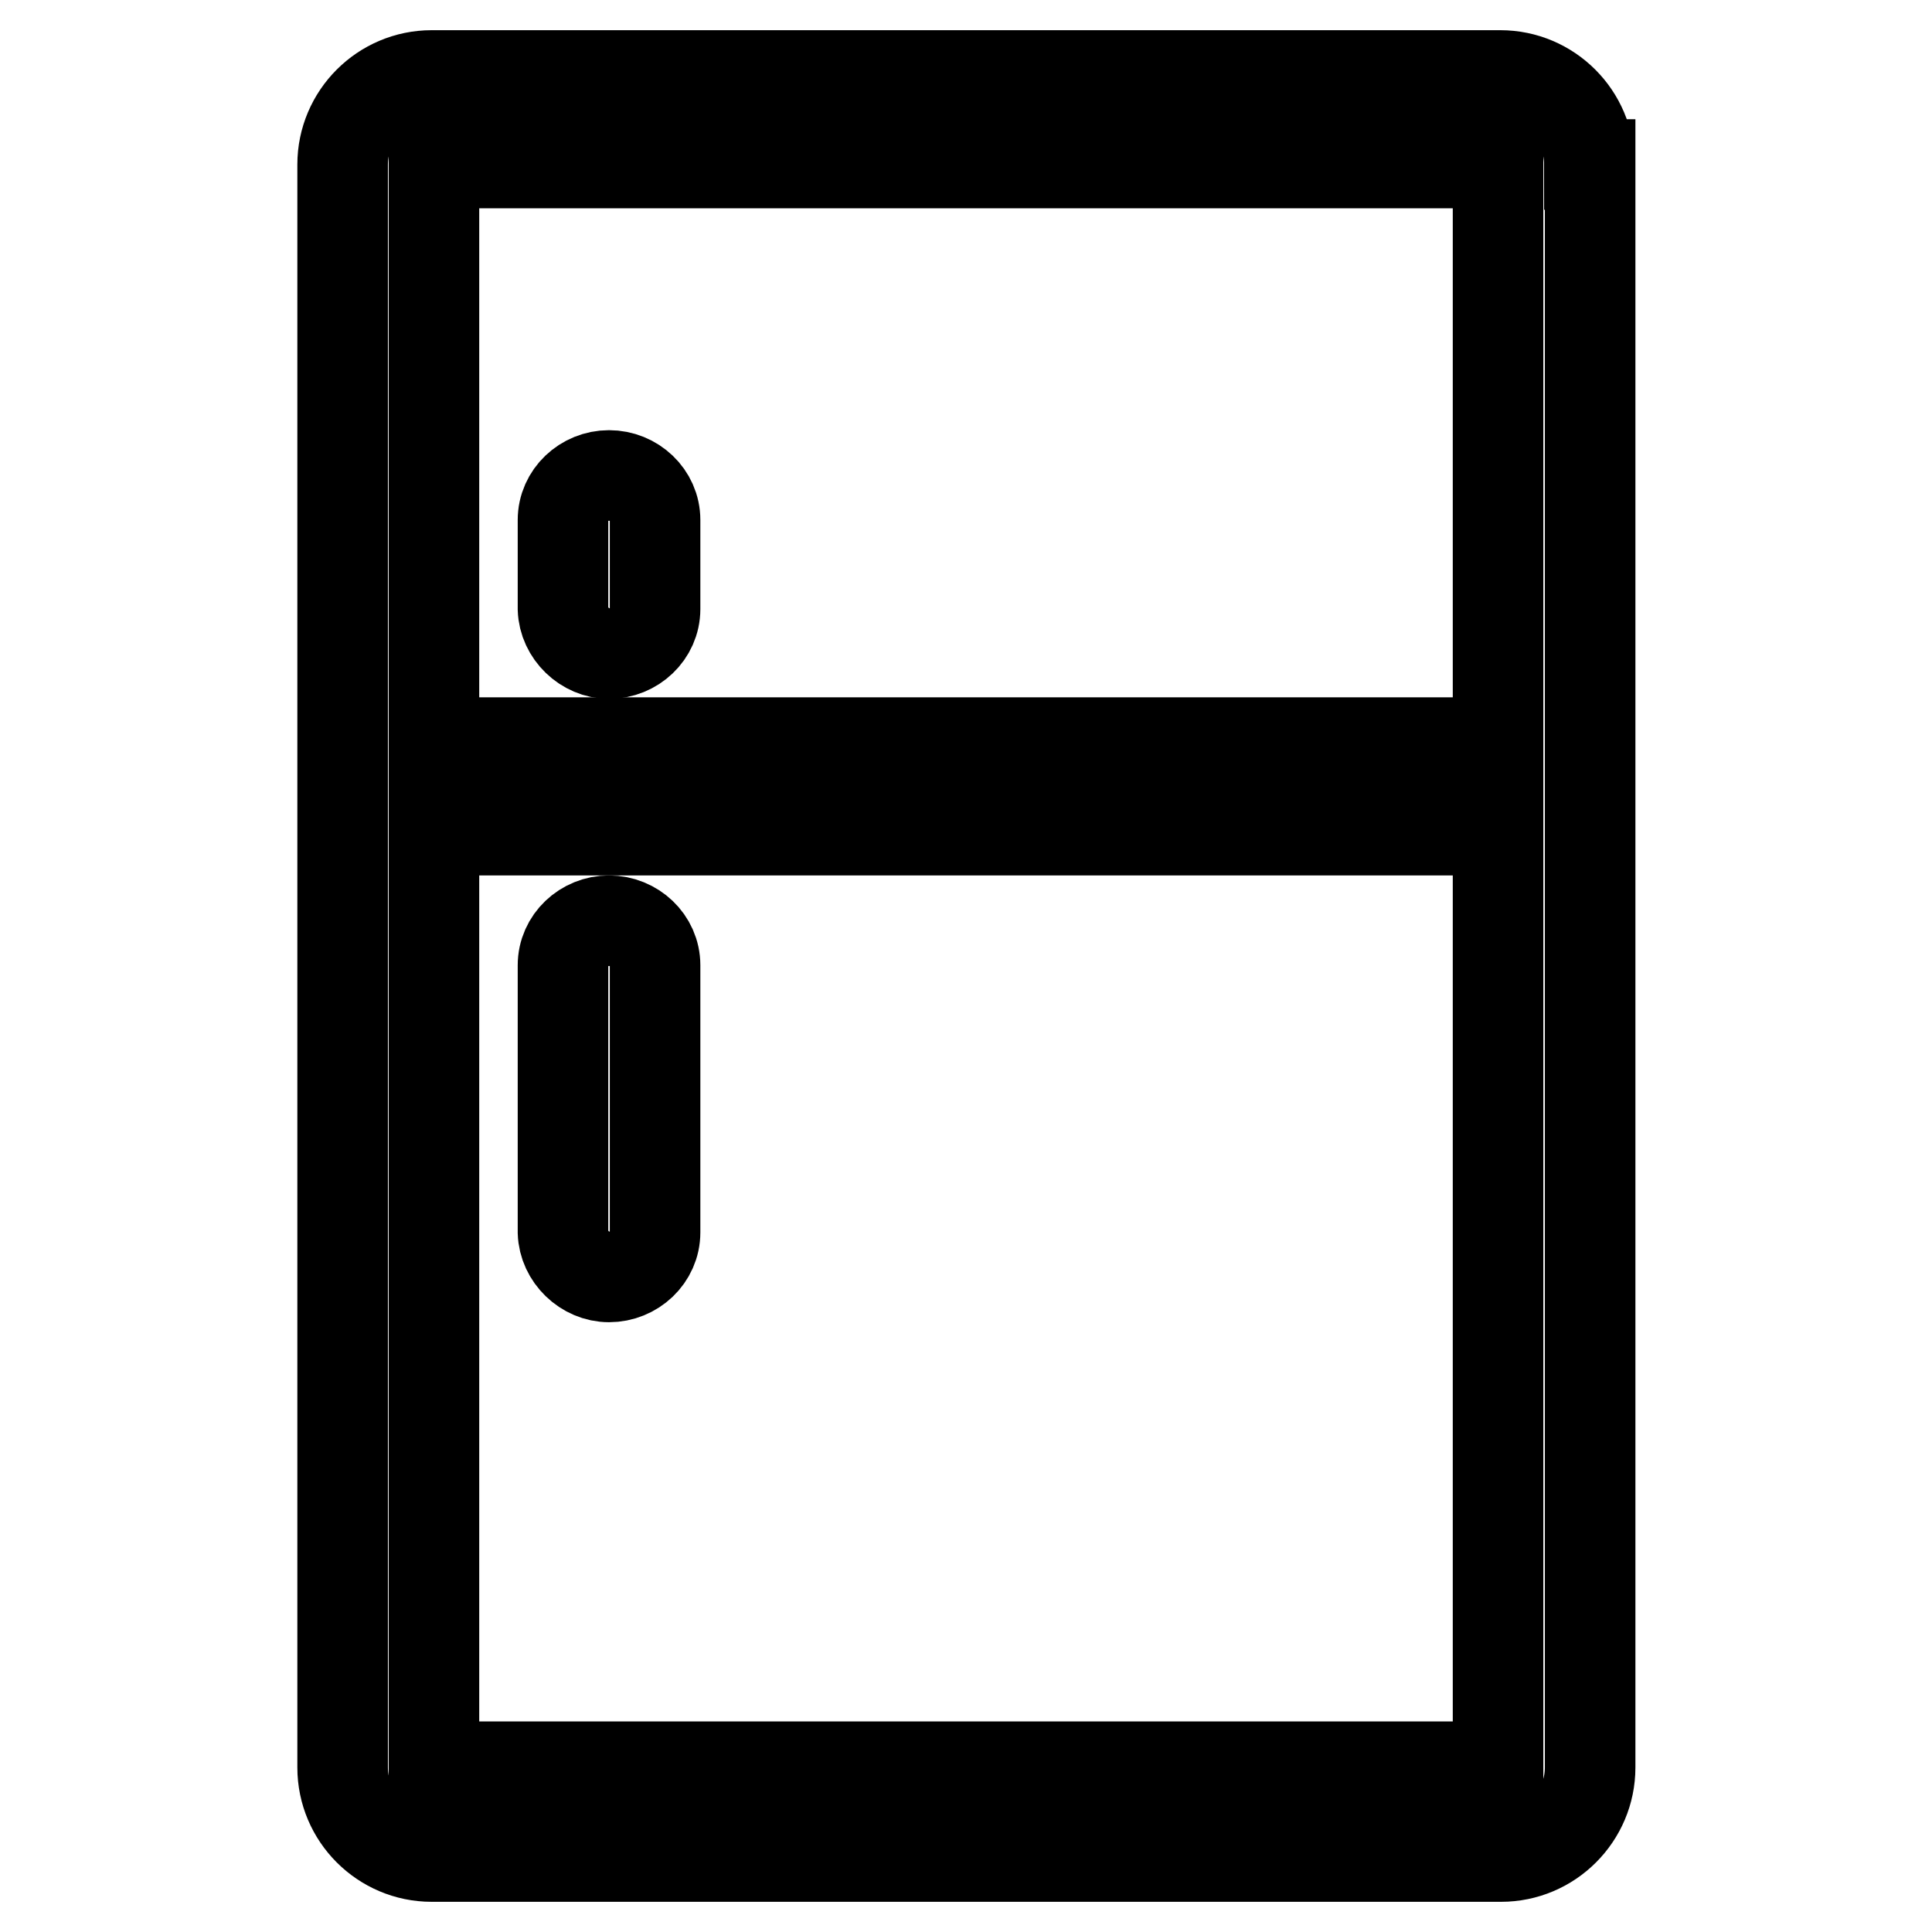
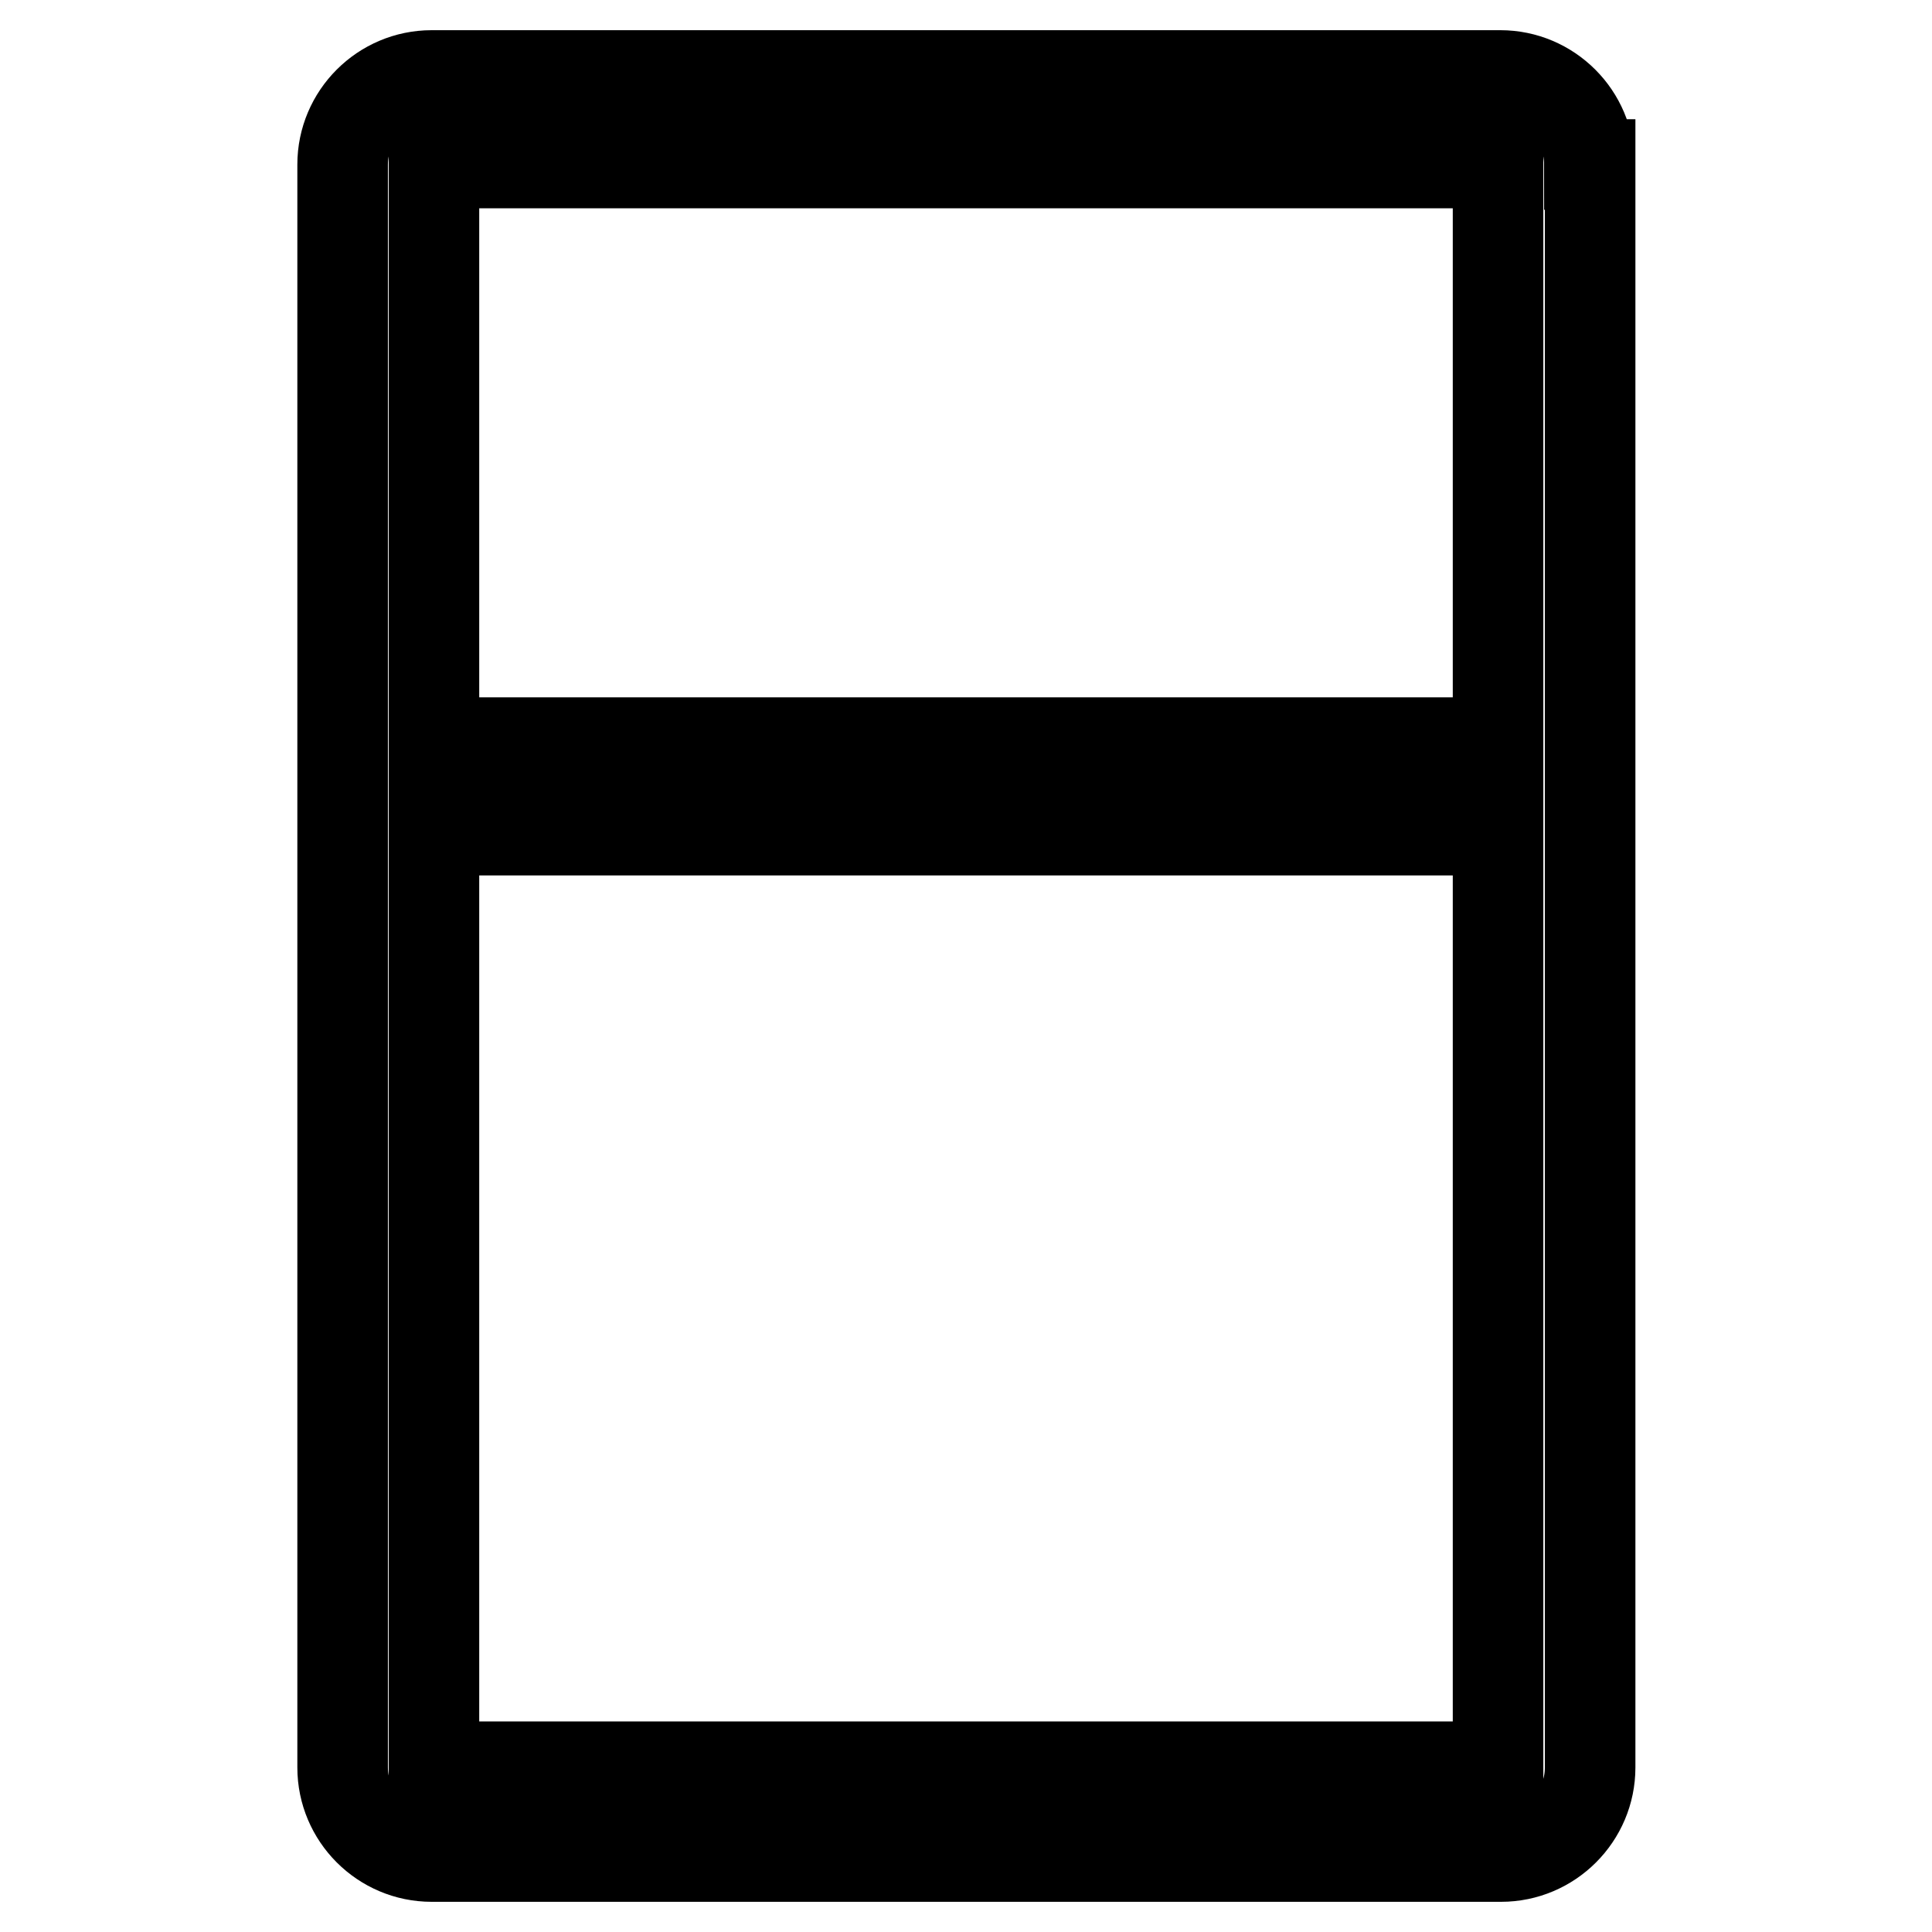
<svg xmlns="http://www.w3.org/2000/svg" version="1.1" x="0px" y="0px" viewBox="0 0 256 256" enable-background="new 0 0 256 256" xml:space="preserve">
  <g>
    <path stroke-width="12" fill-opacity="0" stroke="#000000" d="M210.6,21.8c0-6.5-5.3-11.8-11.8-11.8H57.2c-6.5,0-11.8,5.3-11.8,11.8v212.4c0,6.5,5.3,11.8,11.8,11.8 h141.7c6.5,0,11.8-5.3,11.8-11.8V21.8z M198.5,234.1h-141V110h141V234.1z M198.5,98.4h-141V21.6h141V98.4z" />
-     <path stroke-width="12" fill-opacity="0" stroke="#000000" d="M80.7,86.6c3.3,0,6.1-2.6,6.1-5.9V68.9c0-3.3-2.8-5.9-6.1-5.9s-6.1,2.6-6.1,5.9v11.8 C74.7,83.9,77.5,86.6,80.7,86.6z M80.7,169.2c3.3,0,6.1-2.6,6.1-5.9v-35.4c0-3.3-2.8-5.9-6.1-5.9s-6.1,2.6-6.1,5.9v35.4 C74.7,166.5,77.5,169.2,80.7,169.2z" />
  </g>
</svg>